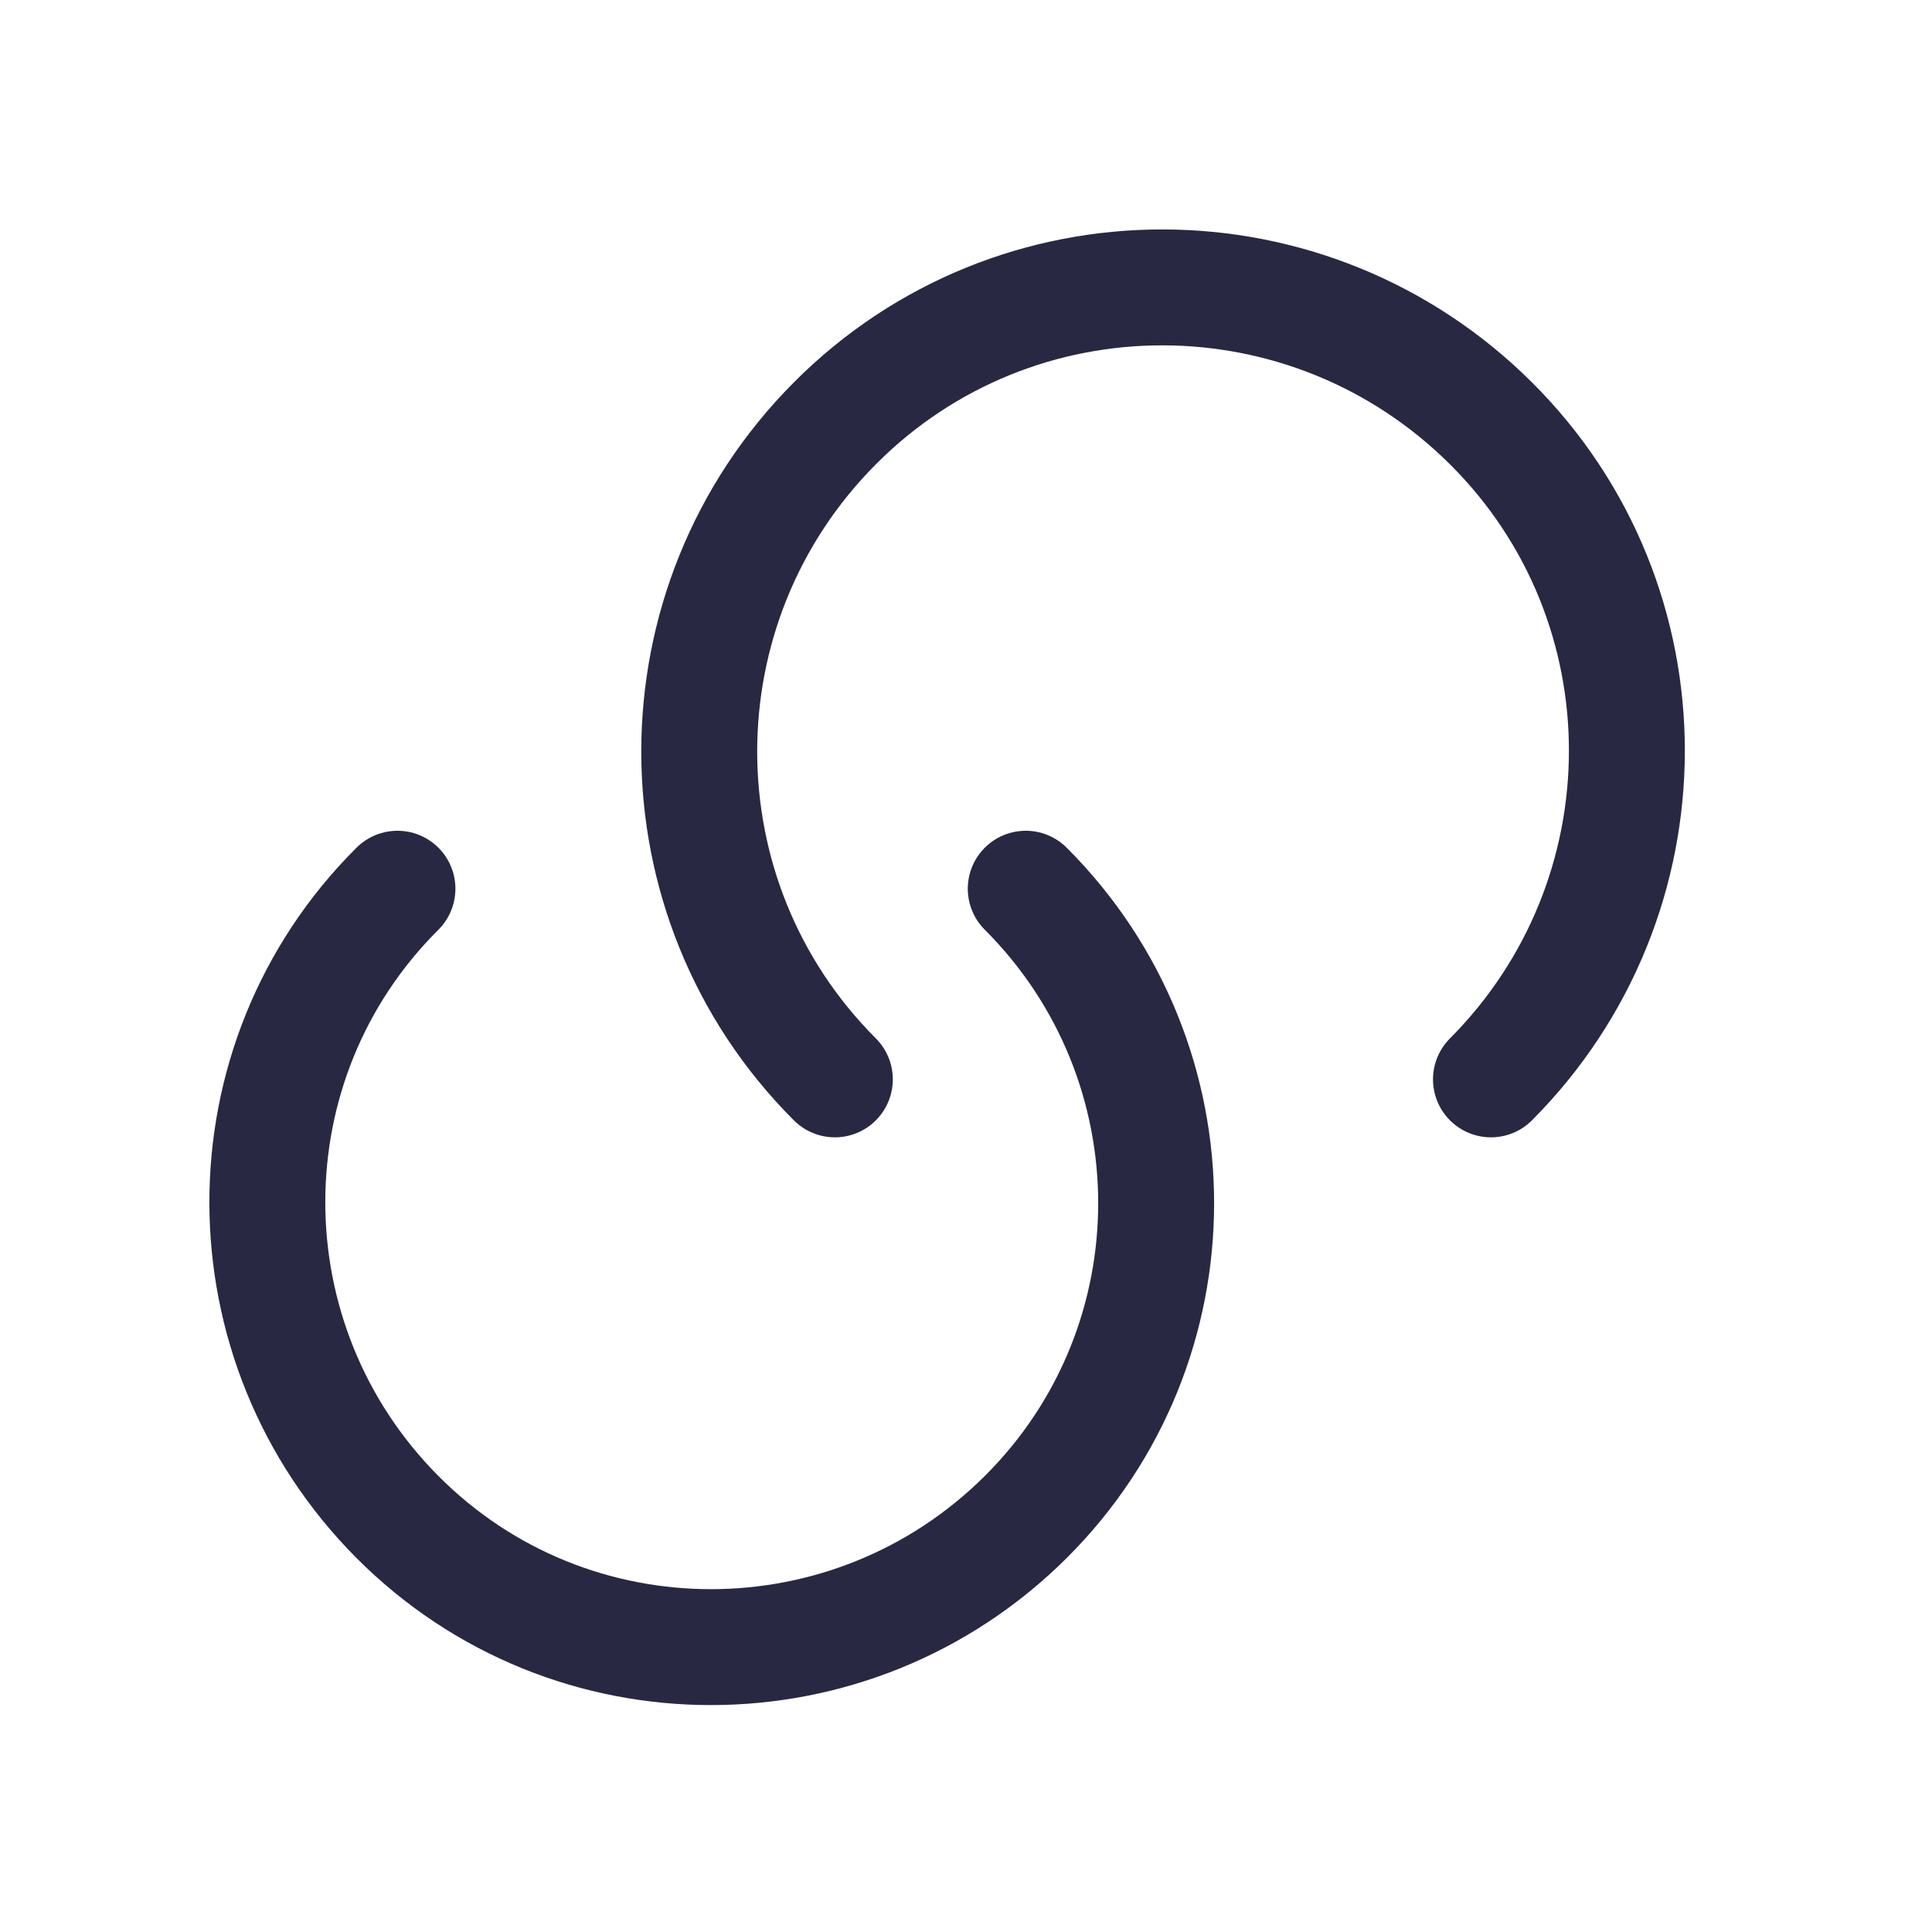
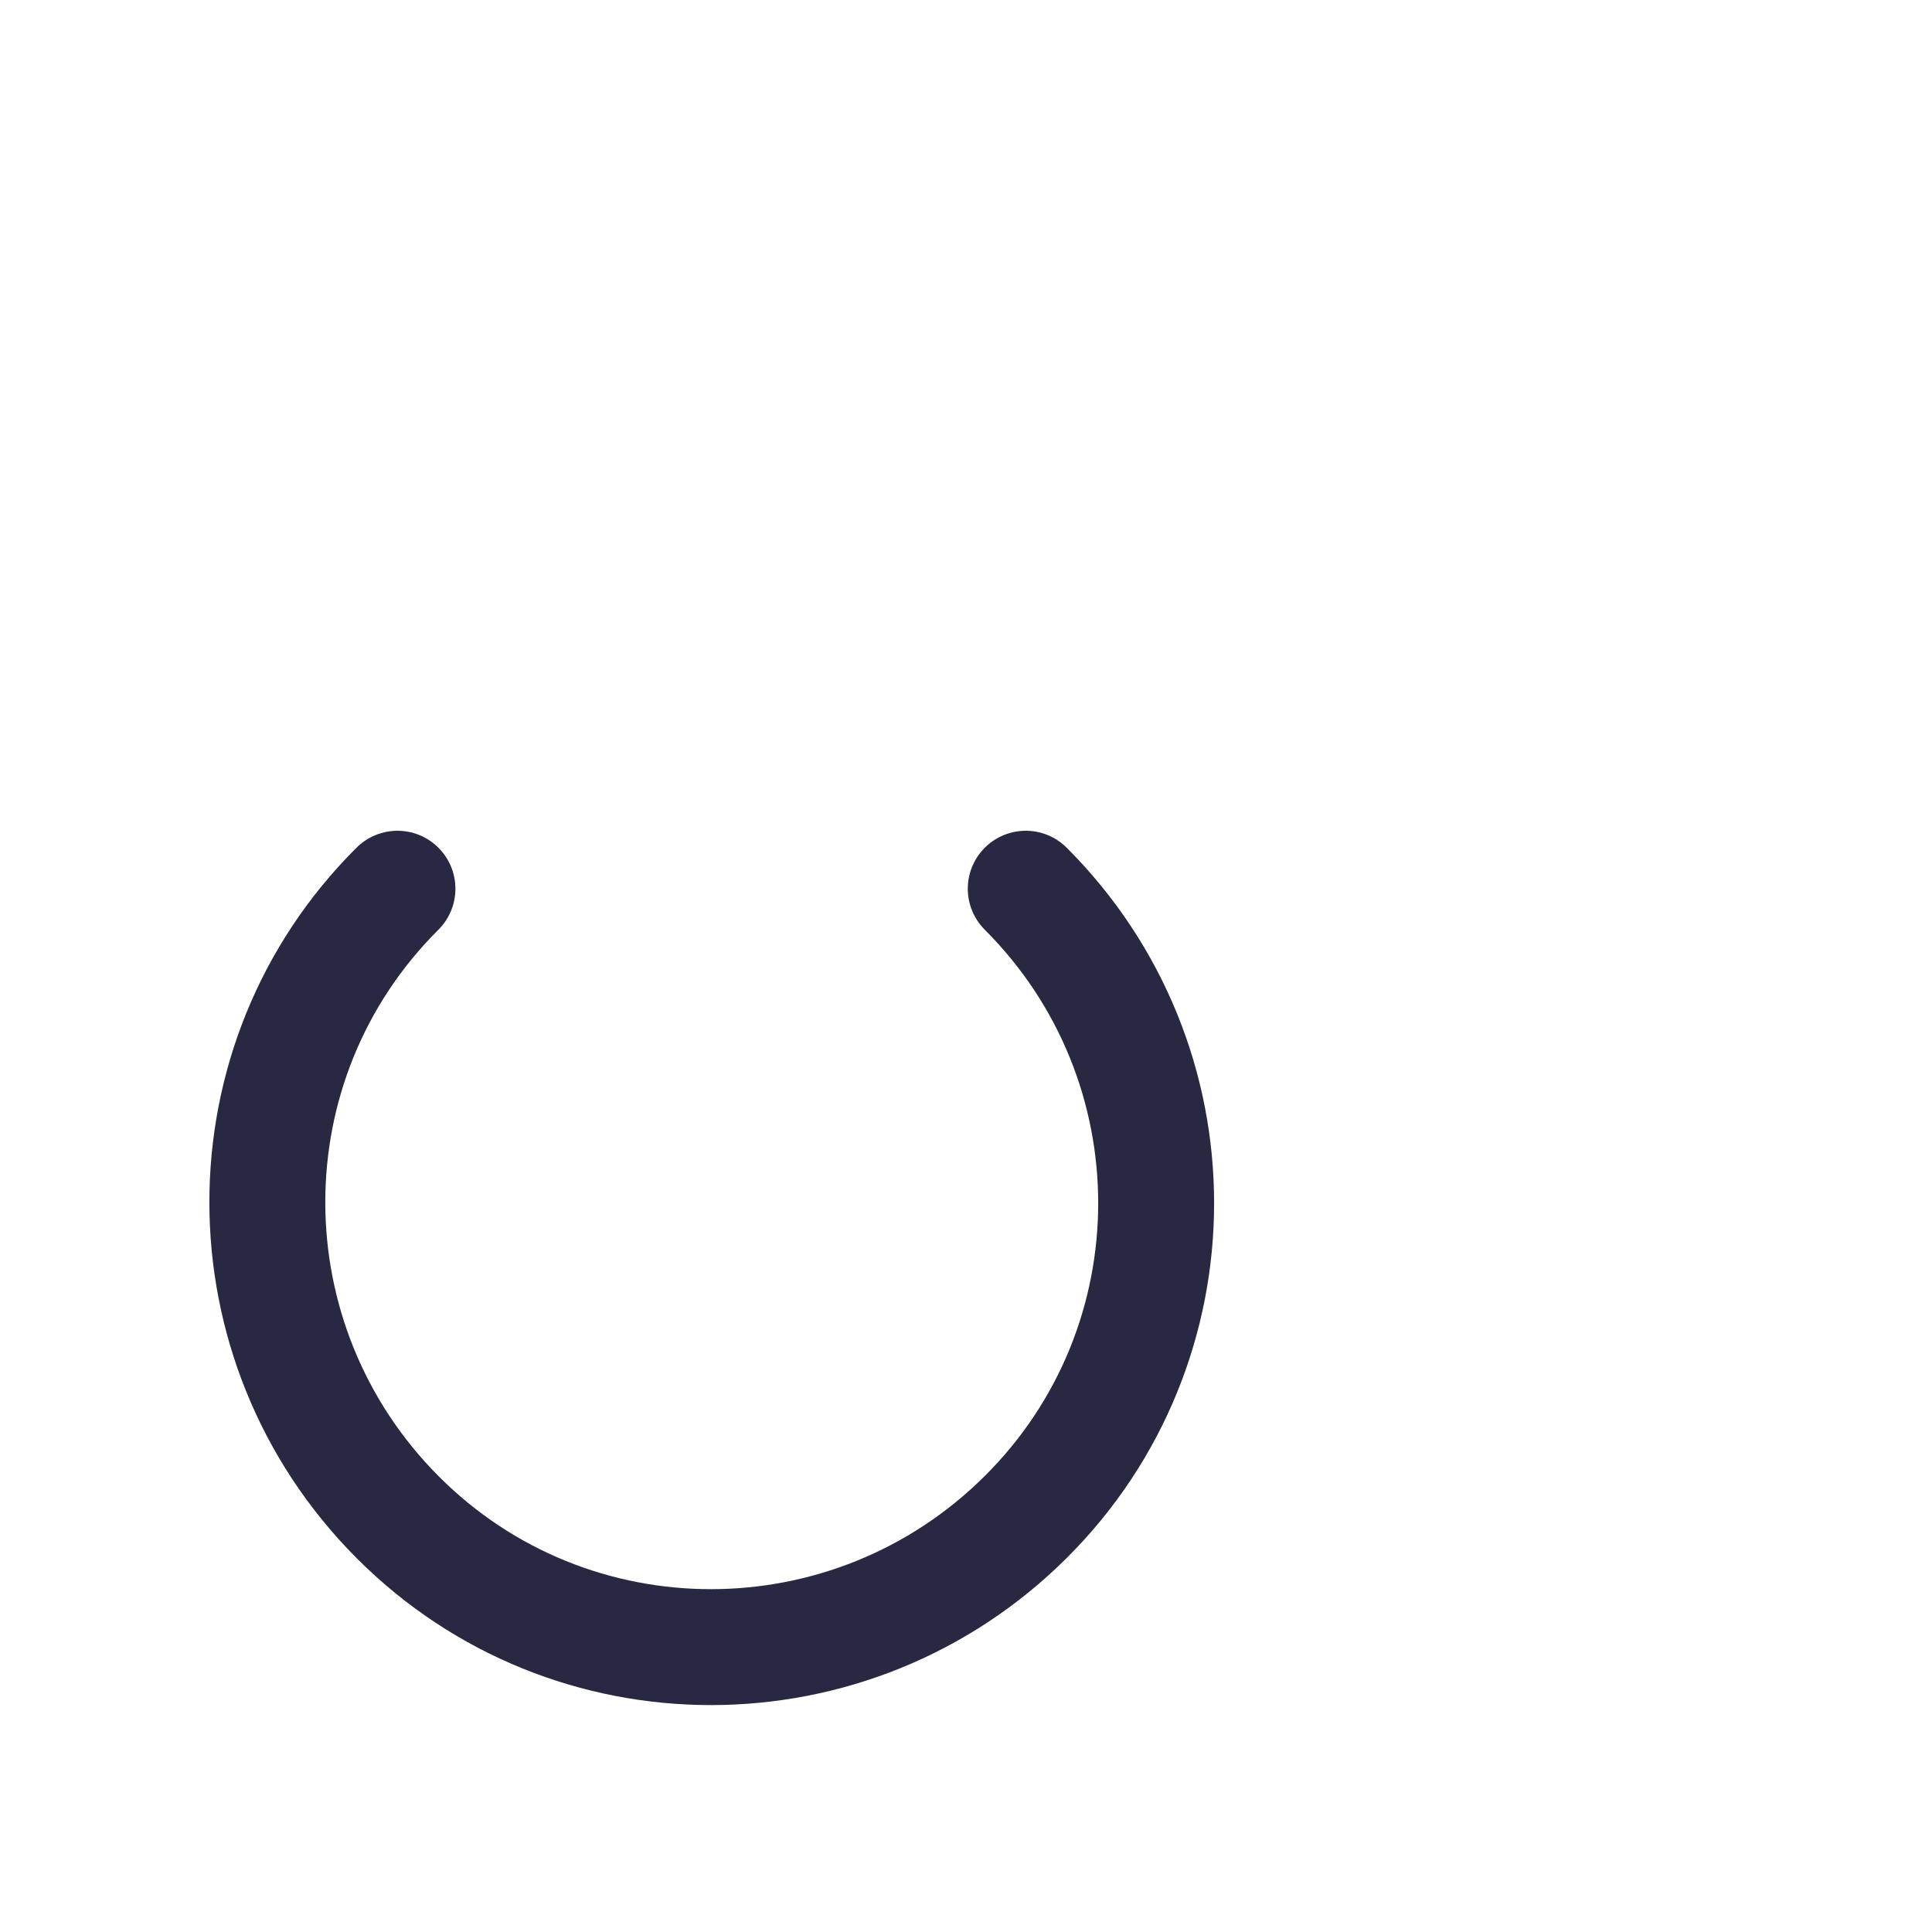
<svg xmlns="http://www.w3.org/2000/svg" width="25" height="25" viewBox="0 0 25 25" fill="none">
  <path d="M13.273 11.5C15.523 13.75 15.523 17.39 13.273 19.63C11.023 21.87 7.383 21.88 5.143 19.63C2.903 17.38 2.893 13.74 5.143 11.5" stroke="#292842" stroke-width="1.5" stroke-linecap="round" stroke-linejoin="round" />
-   <path d="M10.803 13.967C8.463 11.627 8.463 7.827 10.803 5.478C13.143 3.127 16.943 3.138 19.293 5.478C21.643 7.817 21.633 11.617 19.293 13.967" stroke="#292842" stroke-width="1.5" stroke-linecap="round" stroke-linejoin="round" />
</svg>